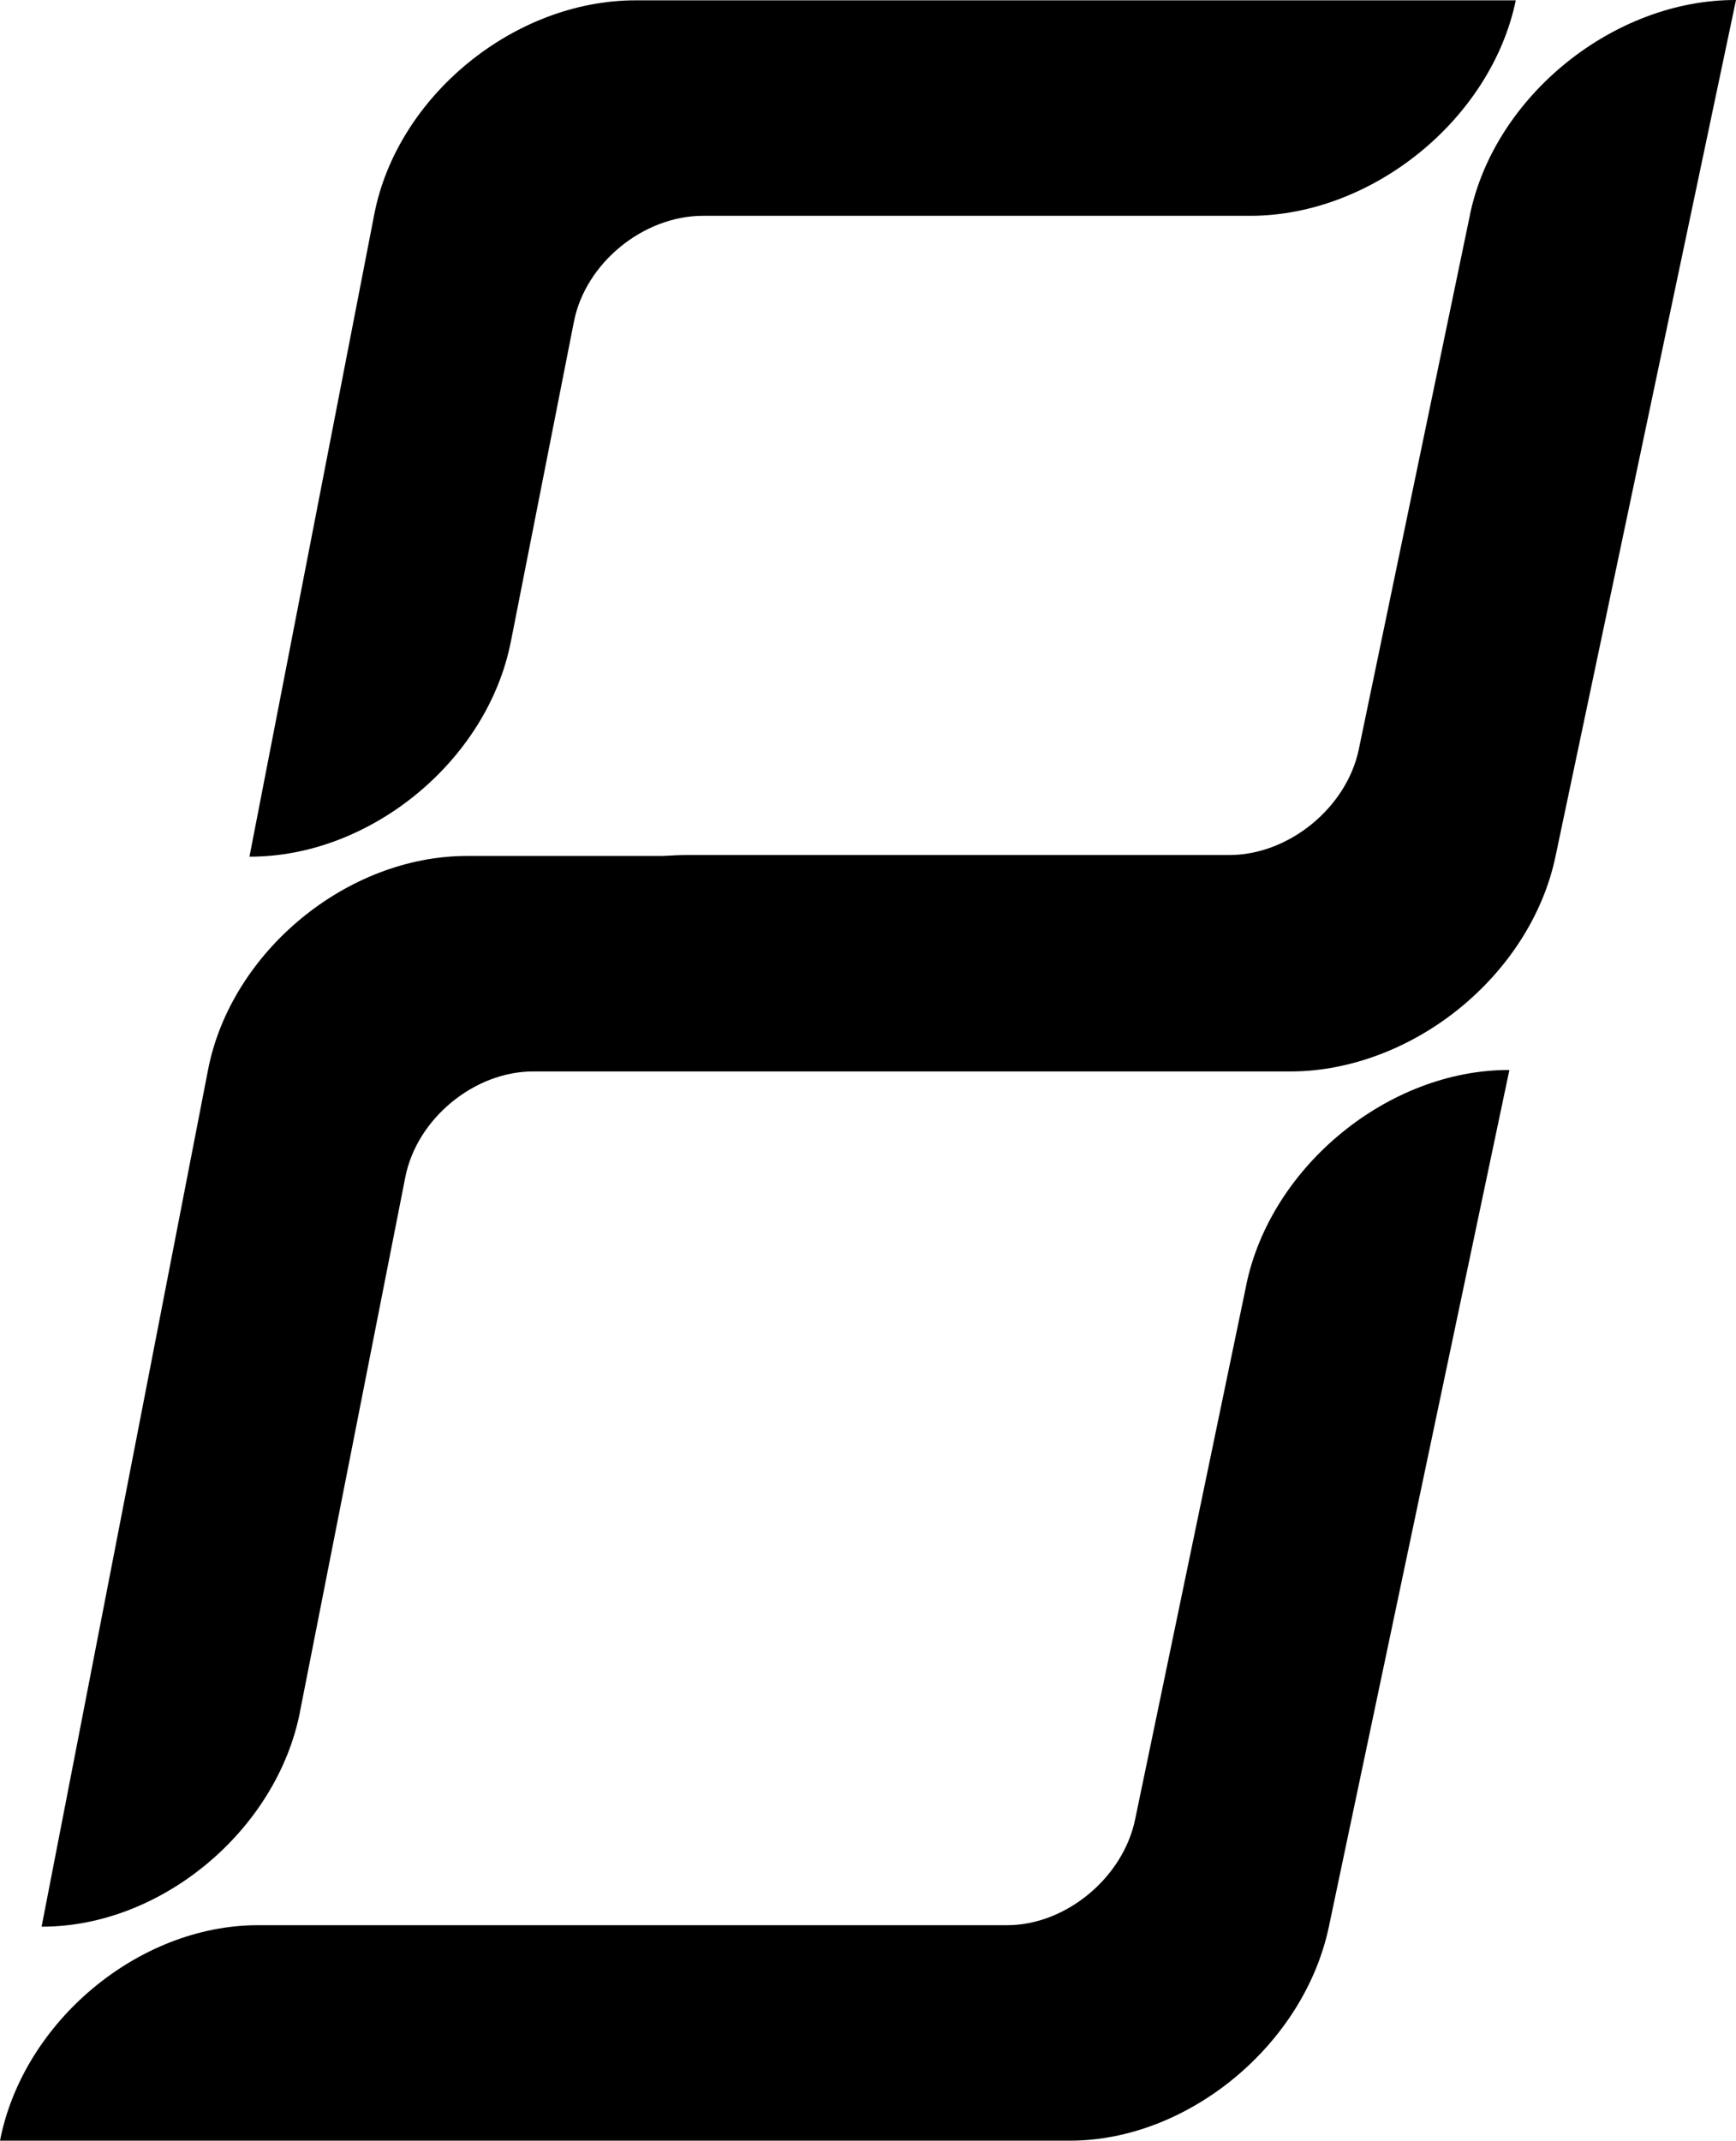
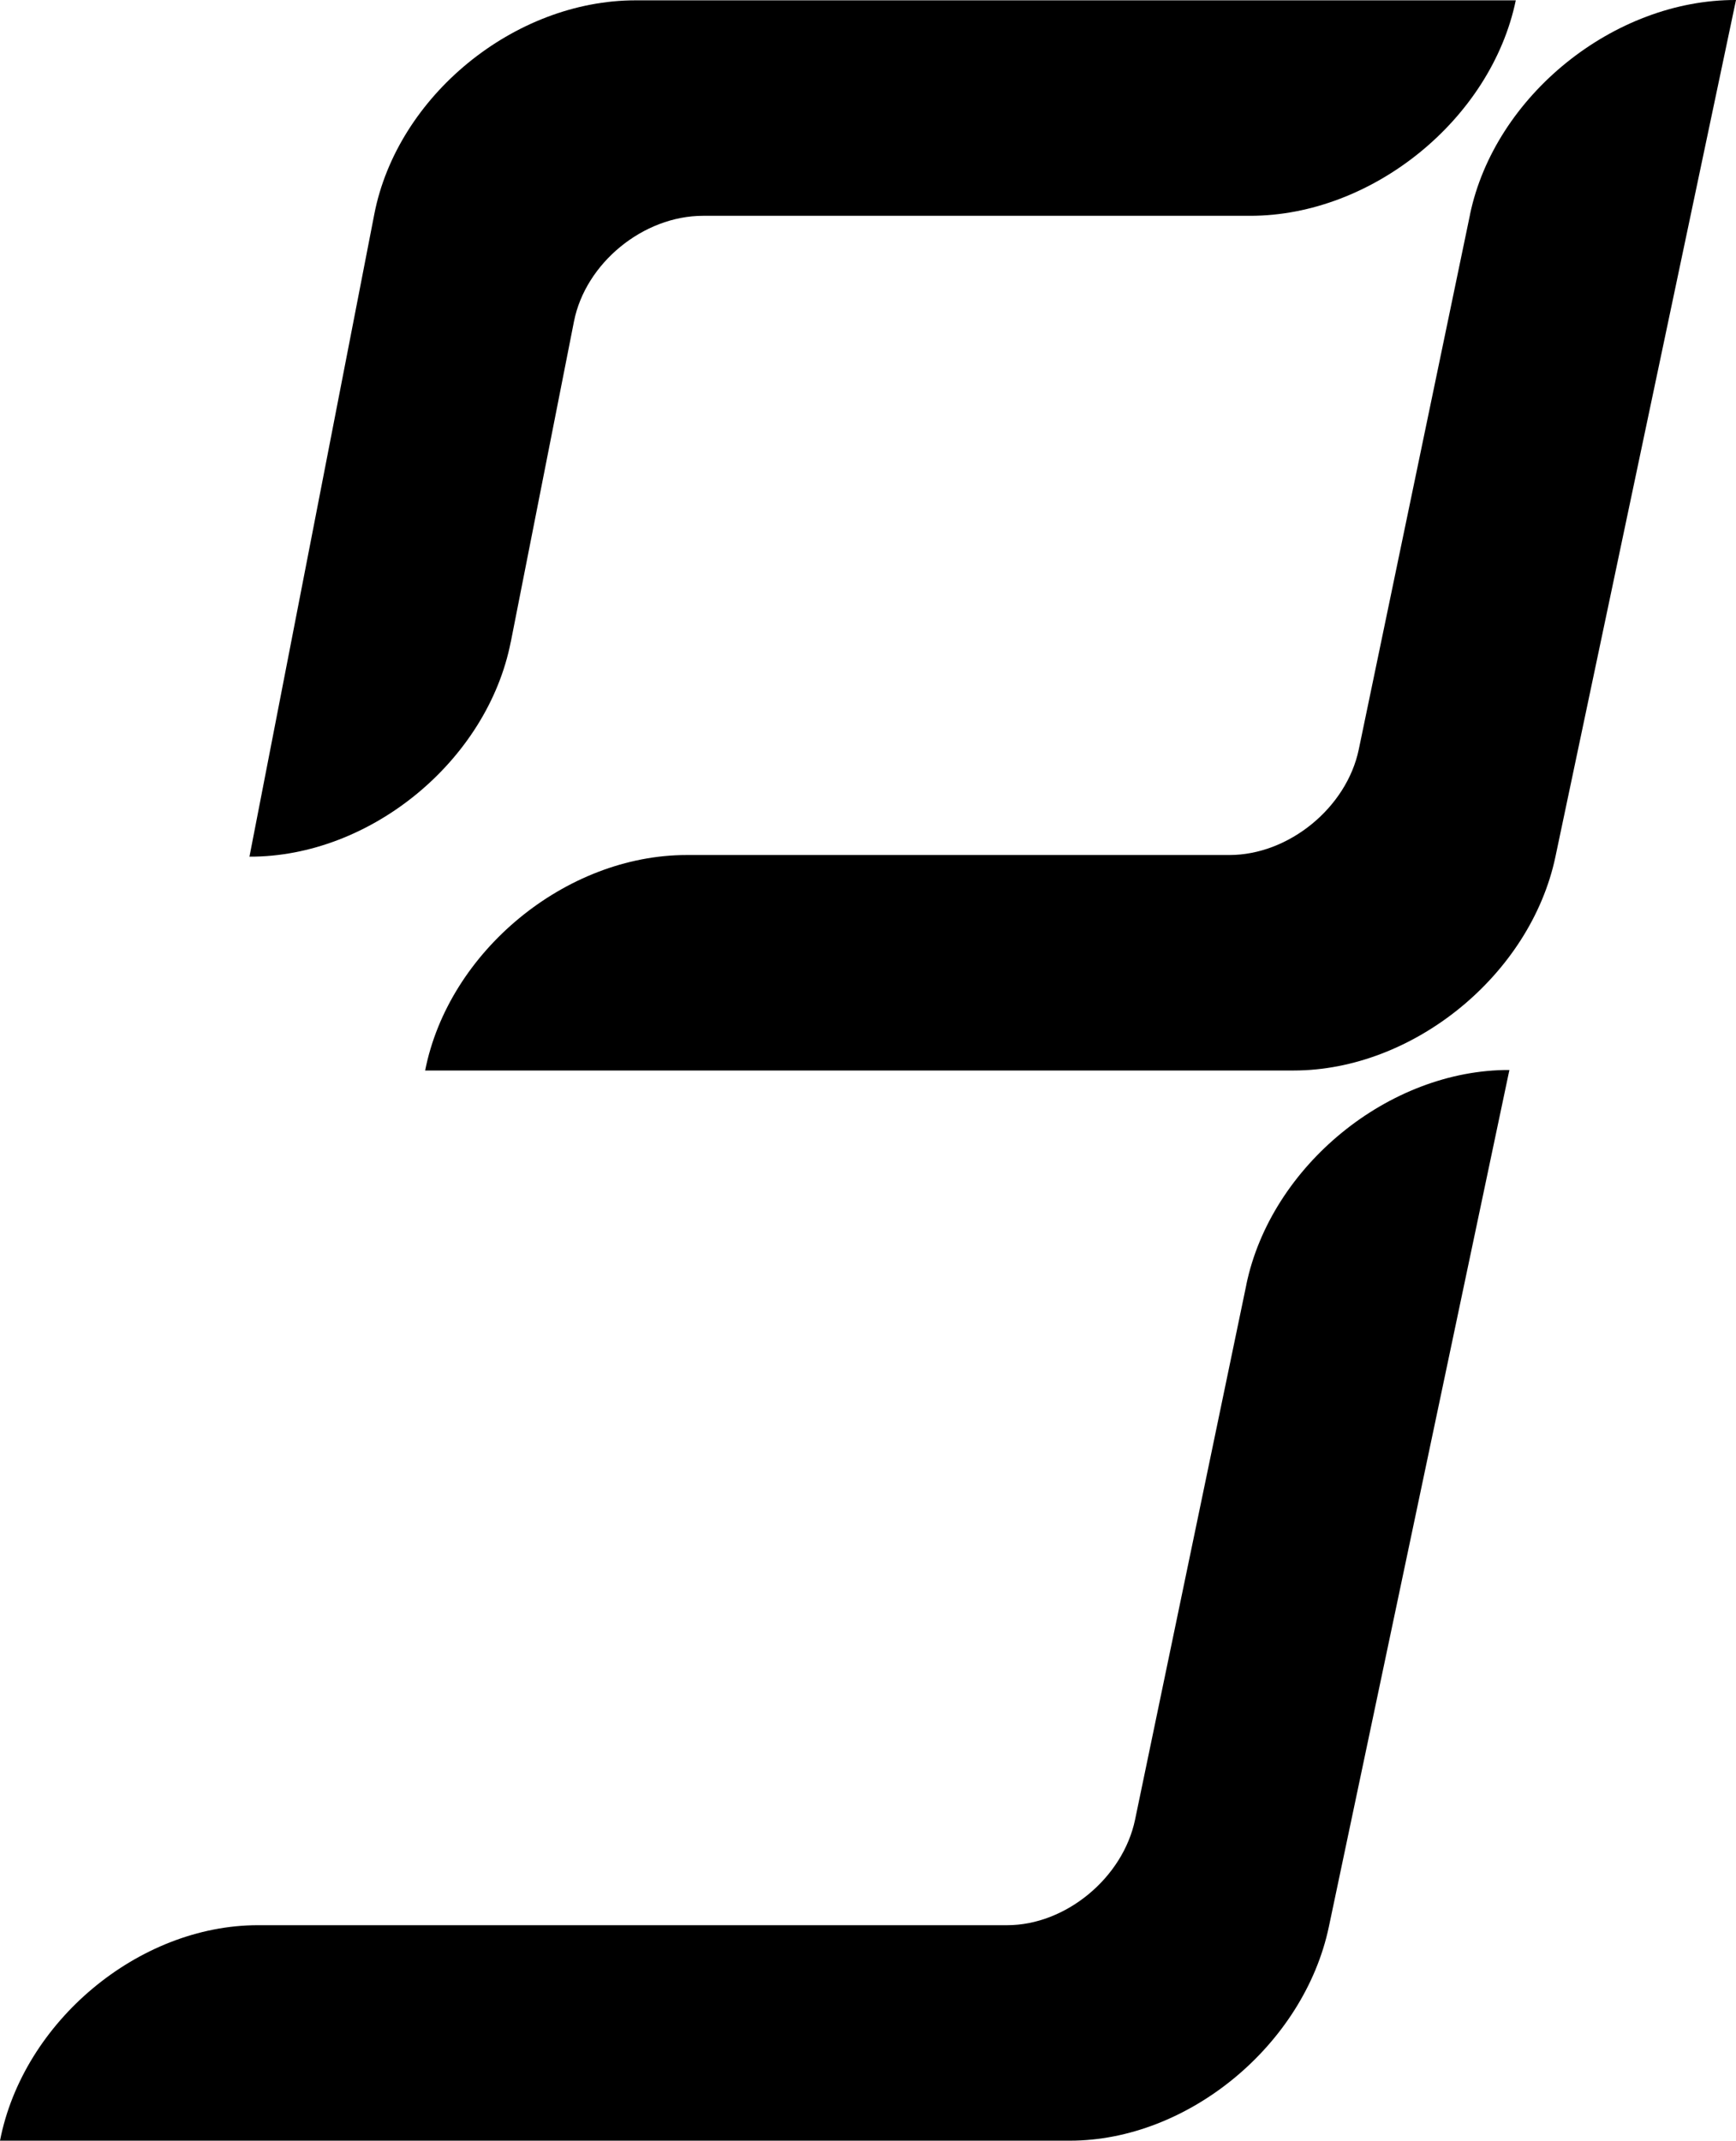
<svg xmlns="http://www.w3.org/2000/svg" id="uuid-e2985ac7-b5ea-4b4b-a6fc-f94cd8dd23c8" data-name="Layer 2" width="369.33" height="455.39" viewBox="0 0 369.33 455.39">
  <g id="uuid-508c0d96-a288-4309-8827-43a8e54c2b93" data-name="Layer 1">
    <g>
      <path d="M265.16,273.29l-23.67,113.78c-2.58,12.41-14.77,22.48-27.21,22.48H54.87C29.49,409.55,4.92,430.07,0,455.39h0s227.62,0,227.62,0h0c25.13,0,49.79-20.37,55.09-45.5l38.41-182.27h0c-25.62-.09-50.71,20.38-55.97,45.67Z" fill="#000000" stroke-width="0" />
-       <path d="M63.81,364.19l22.42-113.78c2.45-12.41,14.63-22.48,27.21-22.48h161.14c25.66,0,50.79-20.52,56.13-45.84h0s-231.36,0-231.36,0h0c-25.54,0-50.21,20.37-55.09,45.5L8.85,409.86h0c25.34.09,49.98-20.38,54.97-45.67Z" fill="#000000" stroke-width="0" />
      <path d="M108.67,136.57l13.44-68.18c2.45-12.41,14.74-22.48,27.46-22.48h116.41c25.94,0,51.24-20.52,56.5-45.84h0s-187.26,0-187.26,0h0c-25.82,0-50.71,20.37-55.59,45.5l-26.56,136.67h0c25.69.09,50.61-20.38,55.59-45.67Z" fill="#000000" stroke-width="0" />
      <path d="M312.74,45.67l-23.66,113.74c-2.58,12.41-14.9,22.48-27.52,22.48h-115.48c-25.73,0-50.64,20.52-55.63,45.84h0s184.76,0,184.76,0h0c25.47,0,50.42-20.37,55.71-45.5L369.33,0h0c-25.96-.09-51.34,20.38-56.6,45.67Z" fill="#000000" stroke-width="0" />
    </g>
  </g>
</svg>